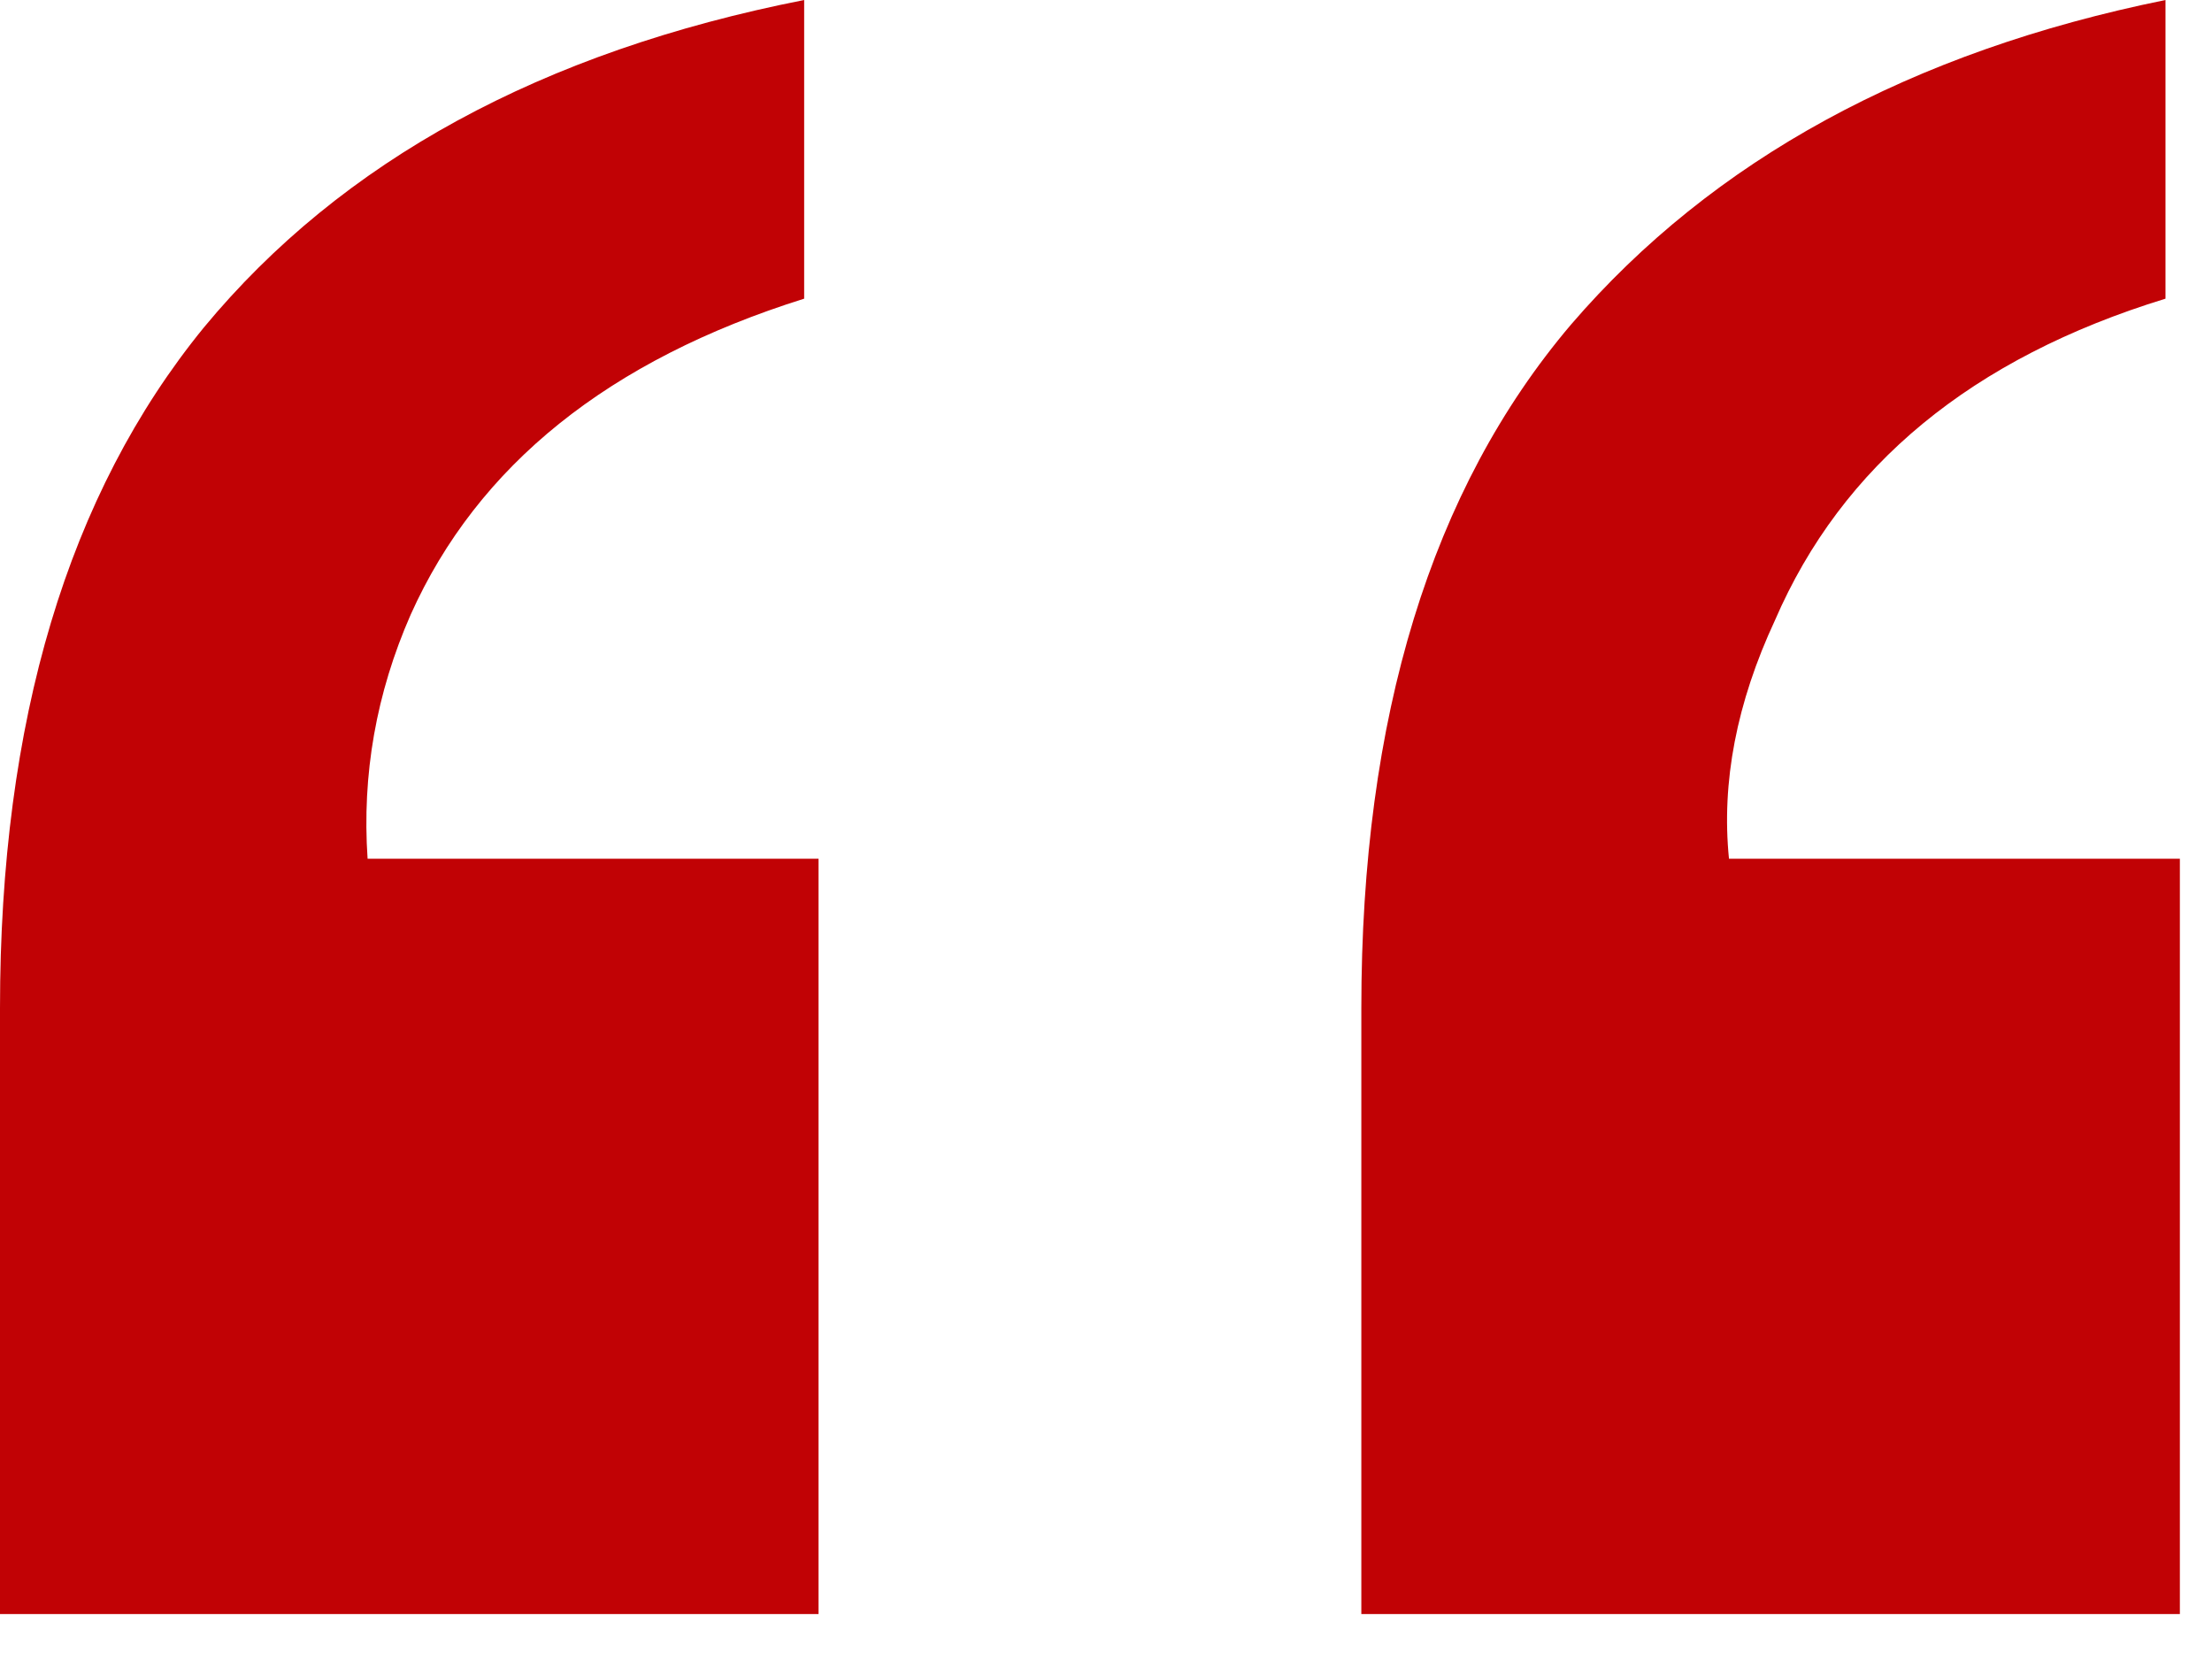
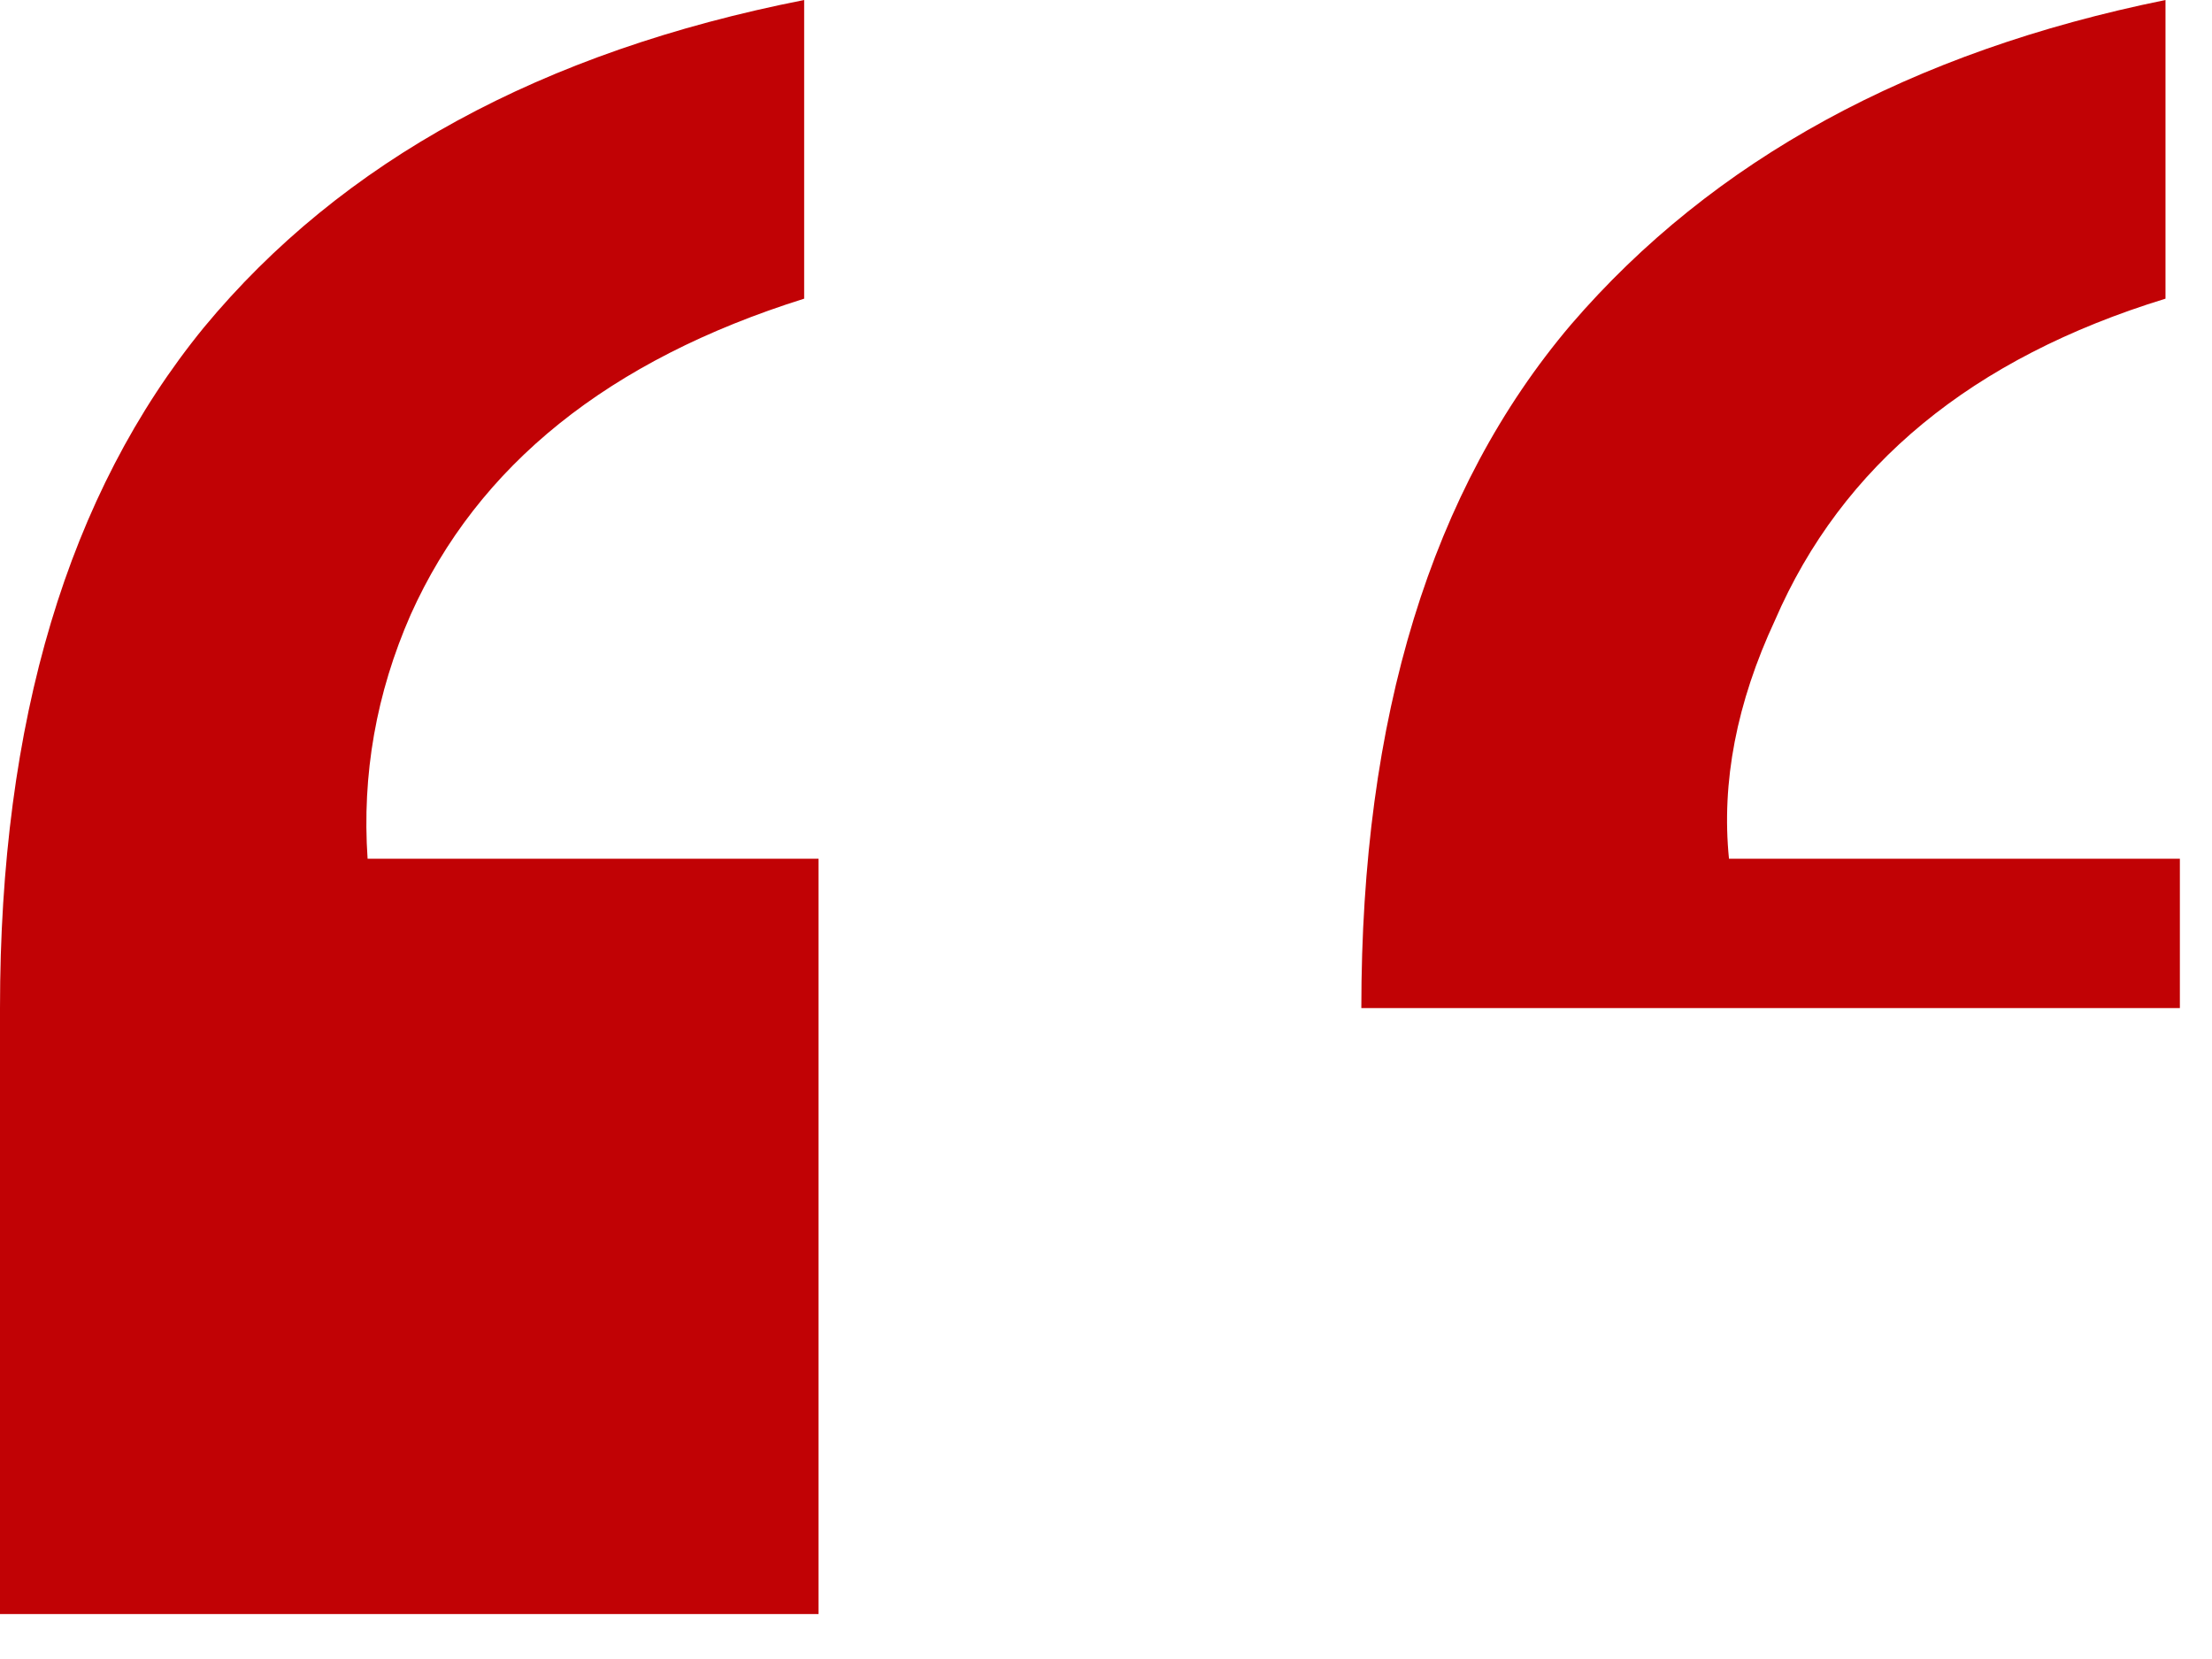
<svg xmlns="http://www.w3.org/2000/svg" width="44" height="33" viewBox="0 0 44 33" fill="none">
-   <path d="M27.079 20.052C27.079 14.263 28.469 9.731 31.25 6.456C34.068 3.18 38.01 1.028 43.075 0V5.941C39.228 7.122 36.639 9.255 35.306 12.34C34.544 13.977 34.239 15.558 34.392 17.081H43.361V32.106H27.079V20.052ZM0 20.052C0 14.339 1.352 9.826 4.056 6.513C6.798 3.199 10.778 1.028 15.996 0V5.941C12.111 7.16 9.502 9.255 8.169 12.226C7.484 13.787 7.198 15.406 7.312 17.081H16.282V32.106H0V20.052Z" fill="#C10205" />
+   <path d="M27.079 20.052C27.079 14.263 28.469 9.731 31.25 6.456C34.068 3.18 38.01 1.028 43.075 0V5.941C39.228 7.122 36.639 9.255 35.306 12.34C34.544 13.977 34.239 15.558 34.392 17.081H43.361V32.106V20.052ZM0 20.052C0 14.339 1.352 9.826 4.056 6.513C6.798 3.199 10.778 1.028 15.996 0V5.941C12.111 7.16 9.502 9.255 8.169 12.226C7.484 13.787 7.198 15.406 7.312 17.081H16.282V32.106H0V20.052Z" fill="#C10205" />
</svg>